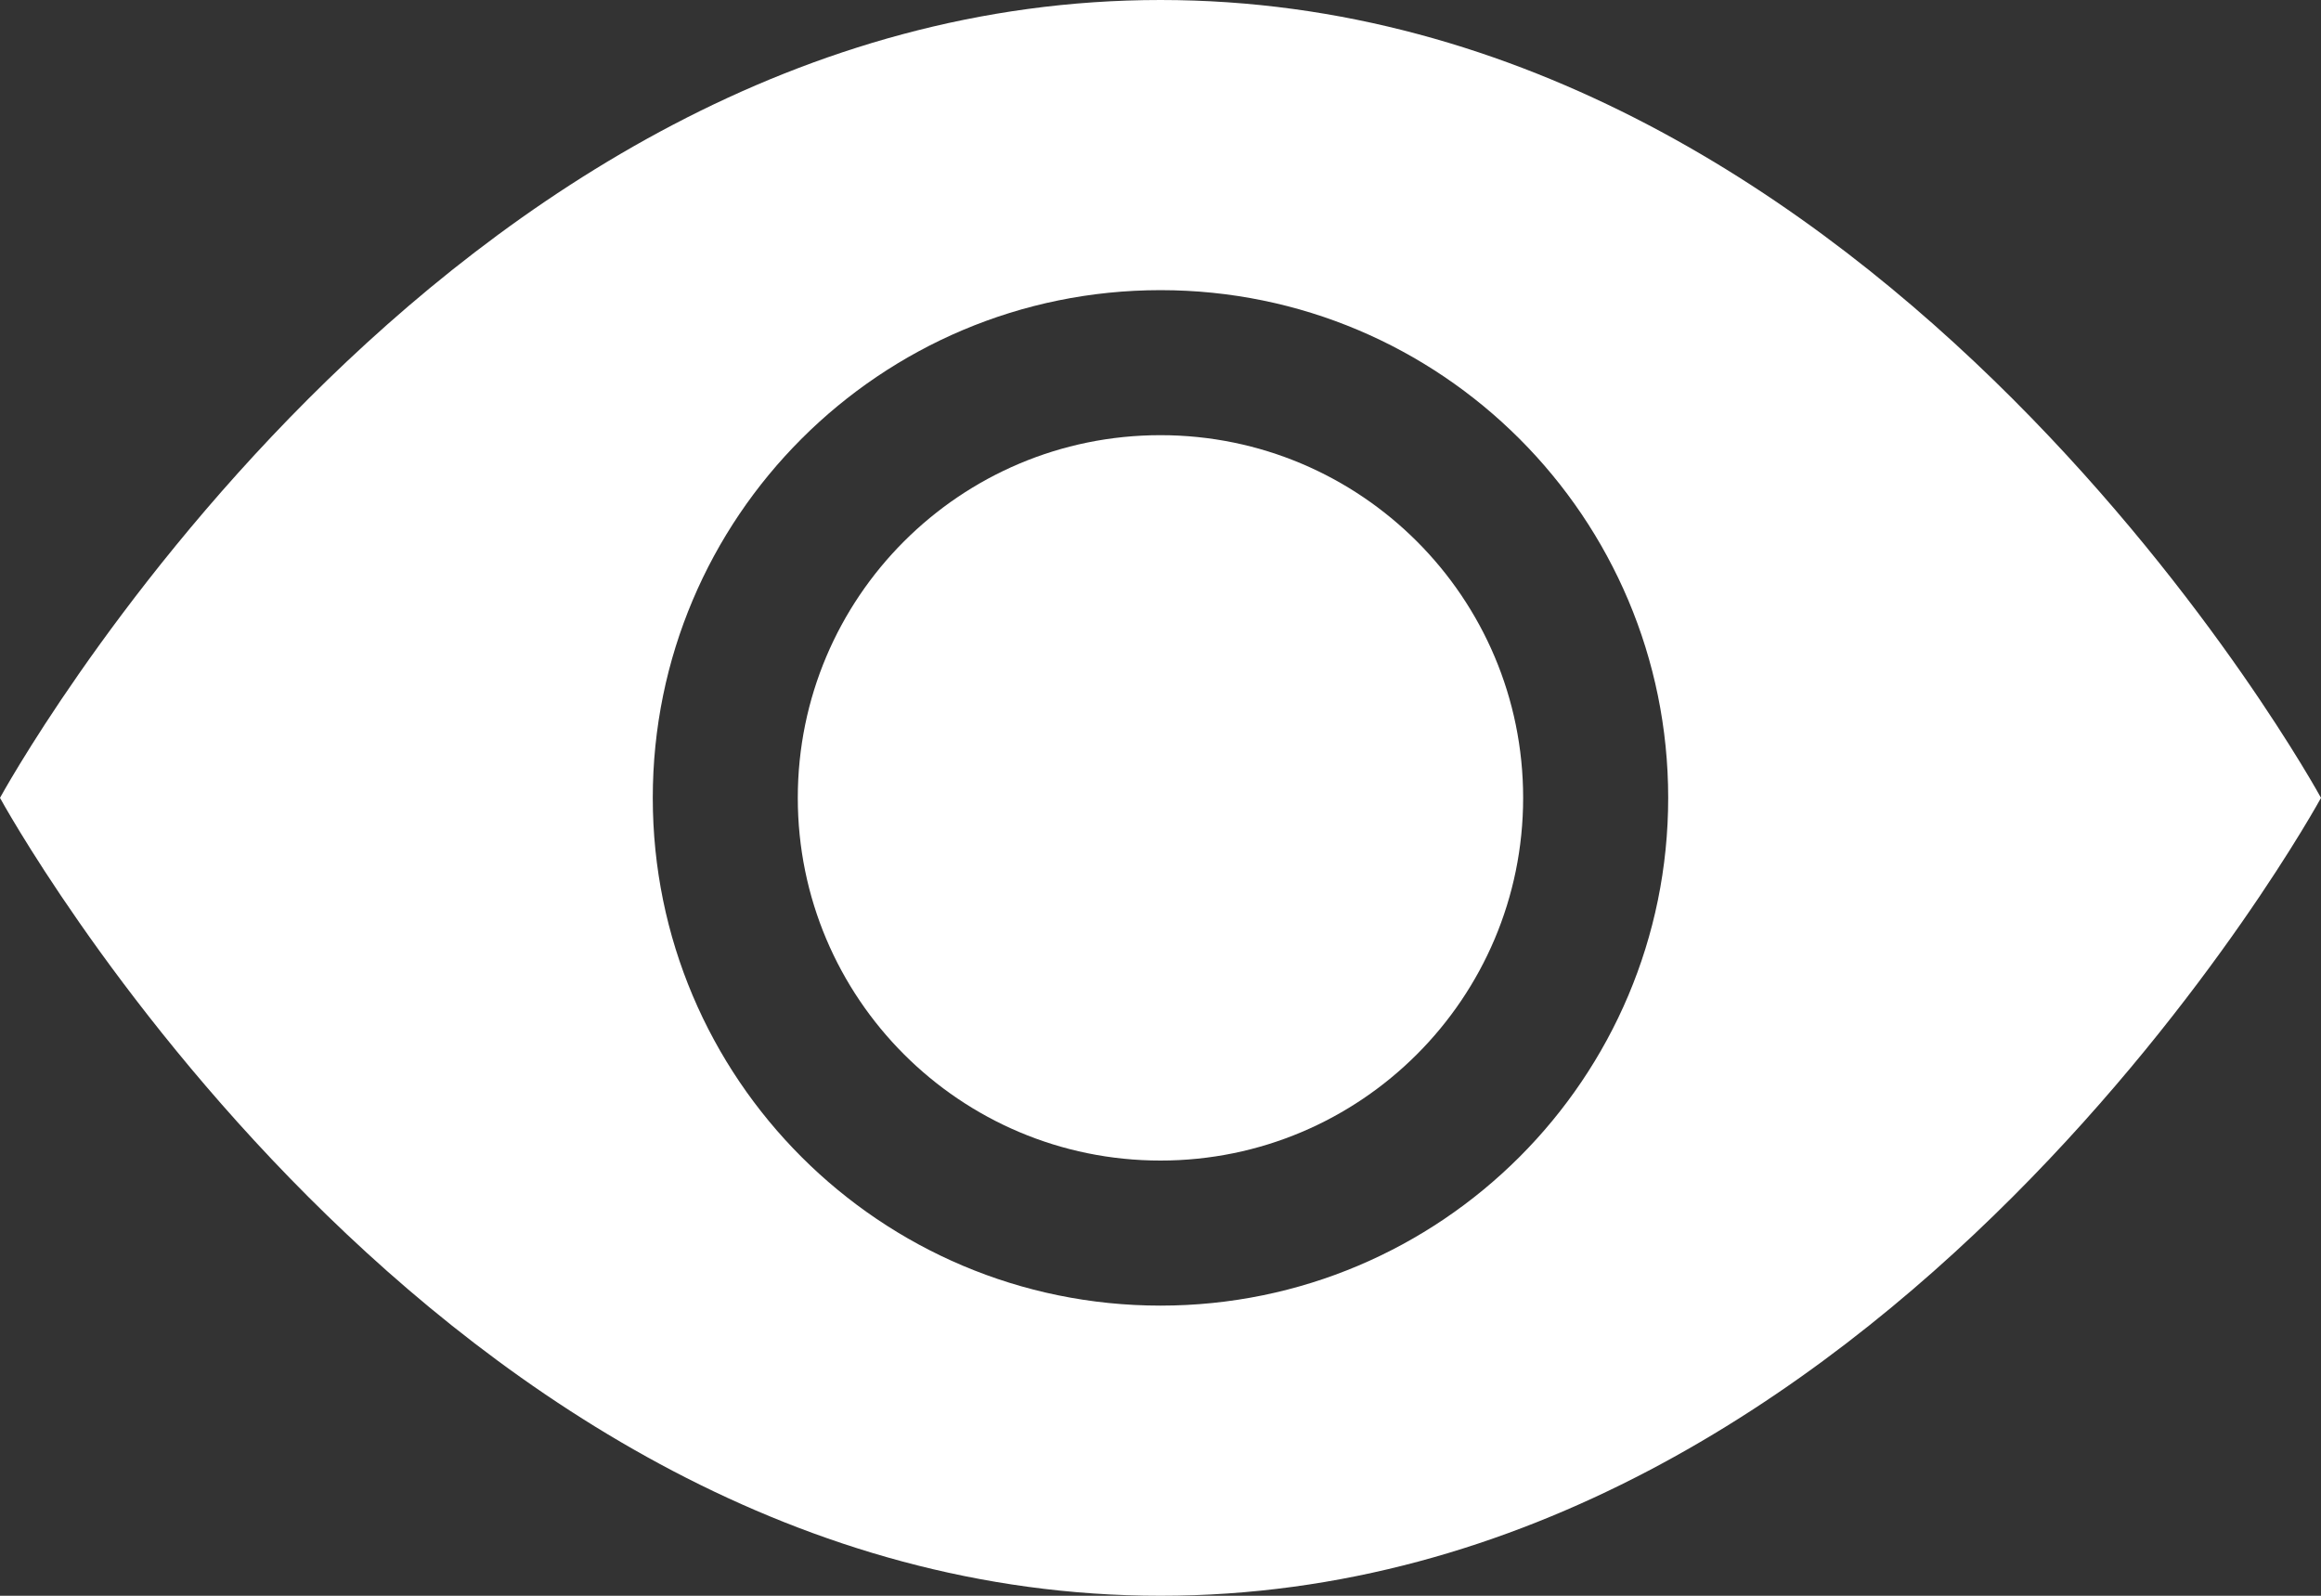
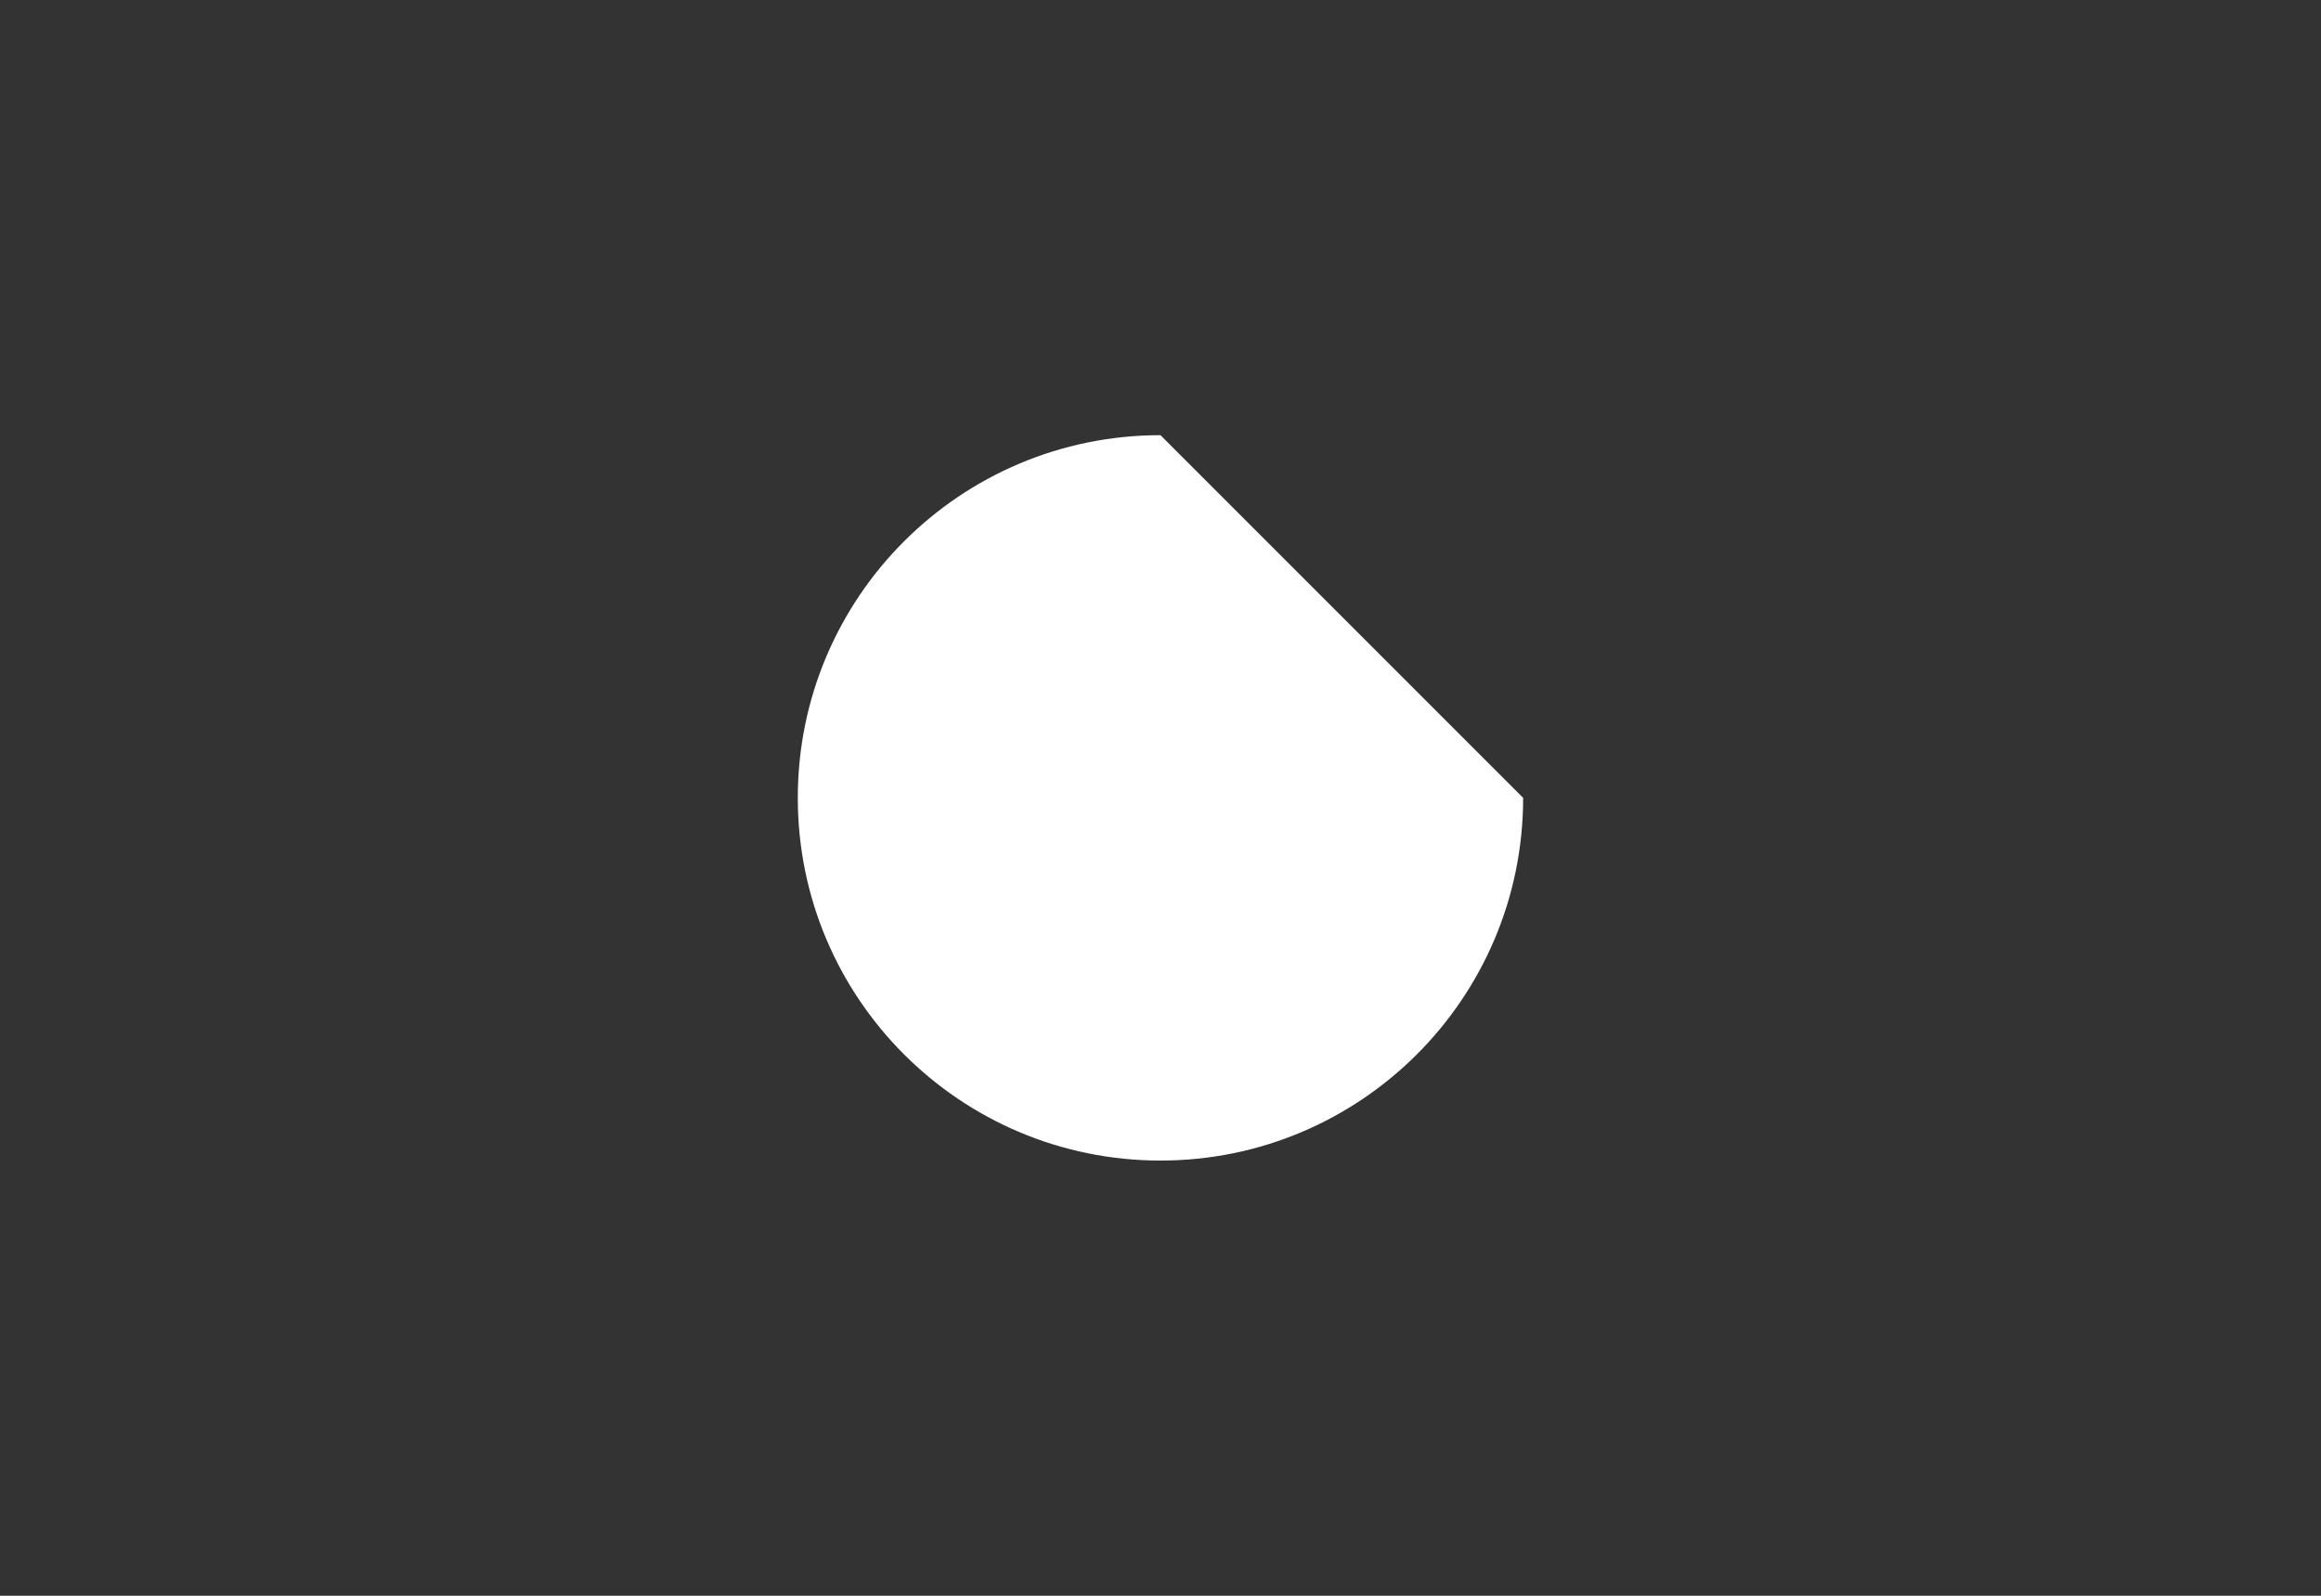
<svg xmlns="http://www.w3.org/2000/svg" version="1.1" id="Capa_1" x="0px" y="0px" width="70.262px" height="48.305px" viewBox="0 2.5 70.262 48.305" enable-background="new 0 2.5 70.262 48.305" xml:space="preserve">
  <rect x="0" y="2.5" width="70.262" height="48.305" fill="#333333" stroke="none" />
-   <path fill="#FFFFFF" d="M46.109,26.652c0,6.064-4.916,10.979-10.979,10.979c-6.064,0-10.979-4.914-10.979-10.979  s4.914-10.979,10.979-10.979C41.193,15.674,46.109,20.588,46.109,26.652z" />
-   <path fill="#FFFFFF" d="M0,26.652C0,26.652,13.174,2.5,35.131,2.5c21.956,0,35.131,24.152,35.131,24.152  S57.087,50.805,35.131,50.805C13.174,50.805,0,26.652,0,26.652z M35.131,42.022c8.49,0,15.369-6.88,15.369-15.37  c0-8.489-6.879-15.369-15.369-15.369c-8.489,0-15.37,6.88-15.37,15.369C19.761,35.143,26.642,42.022,35.131,42.022z" />
+   <path fill="#FFFFFF" d="M46.109,26.652c0,6.064-4.916,10.979-10.979,10.979c-6.064,0-10.979-4.914-10.979-10.979  s4.914-10.979,10.979-10.979z" />
</svg>